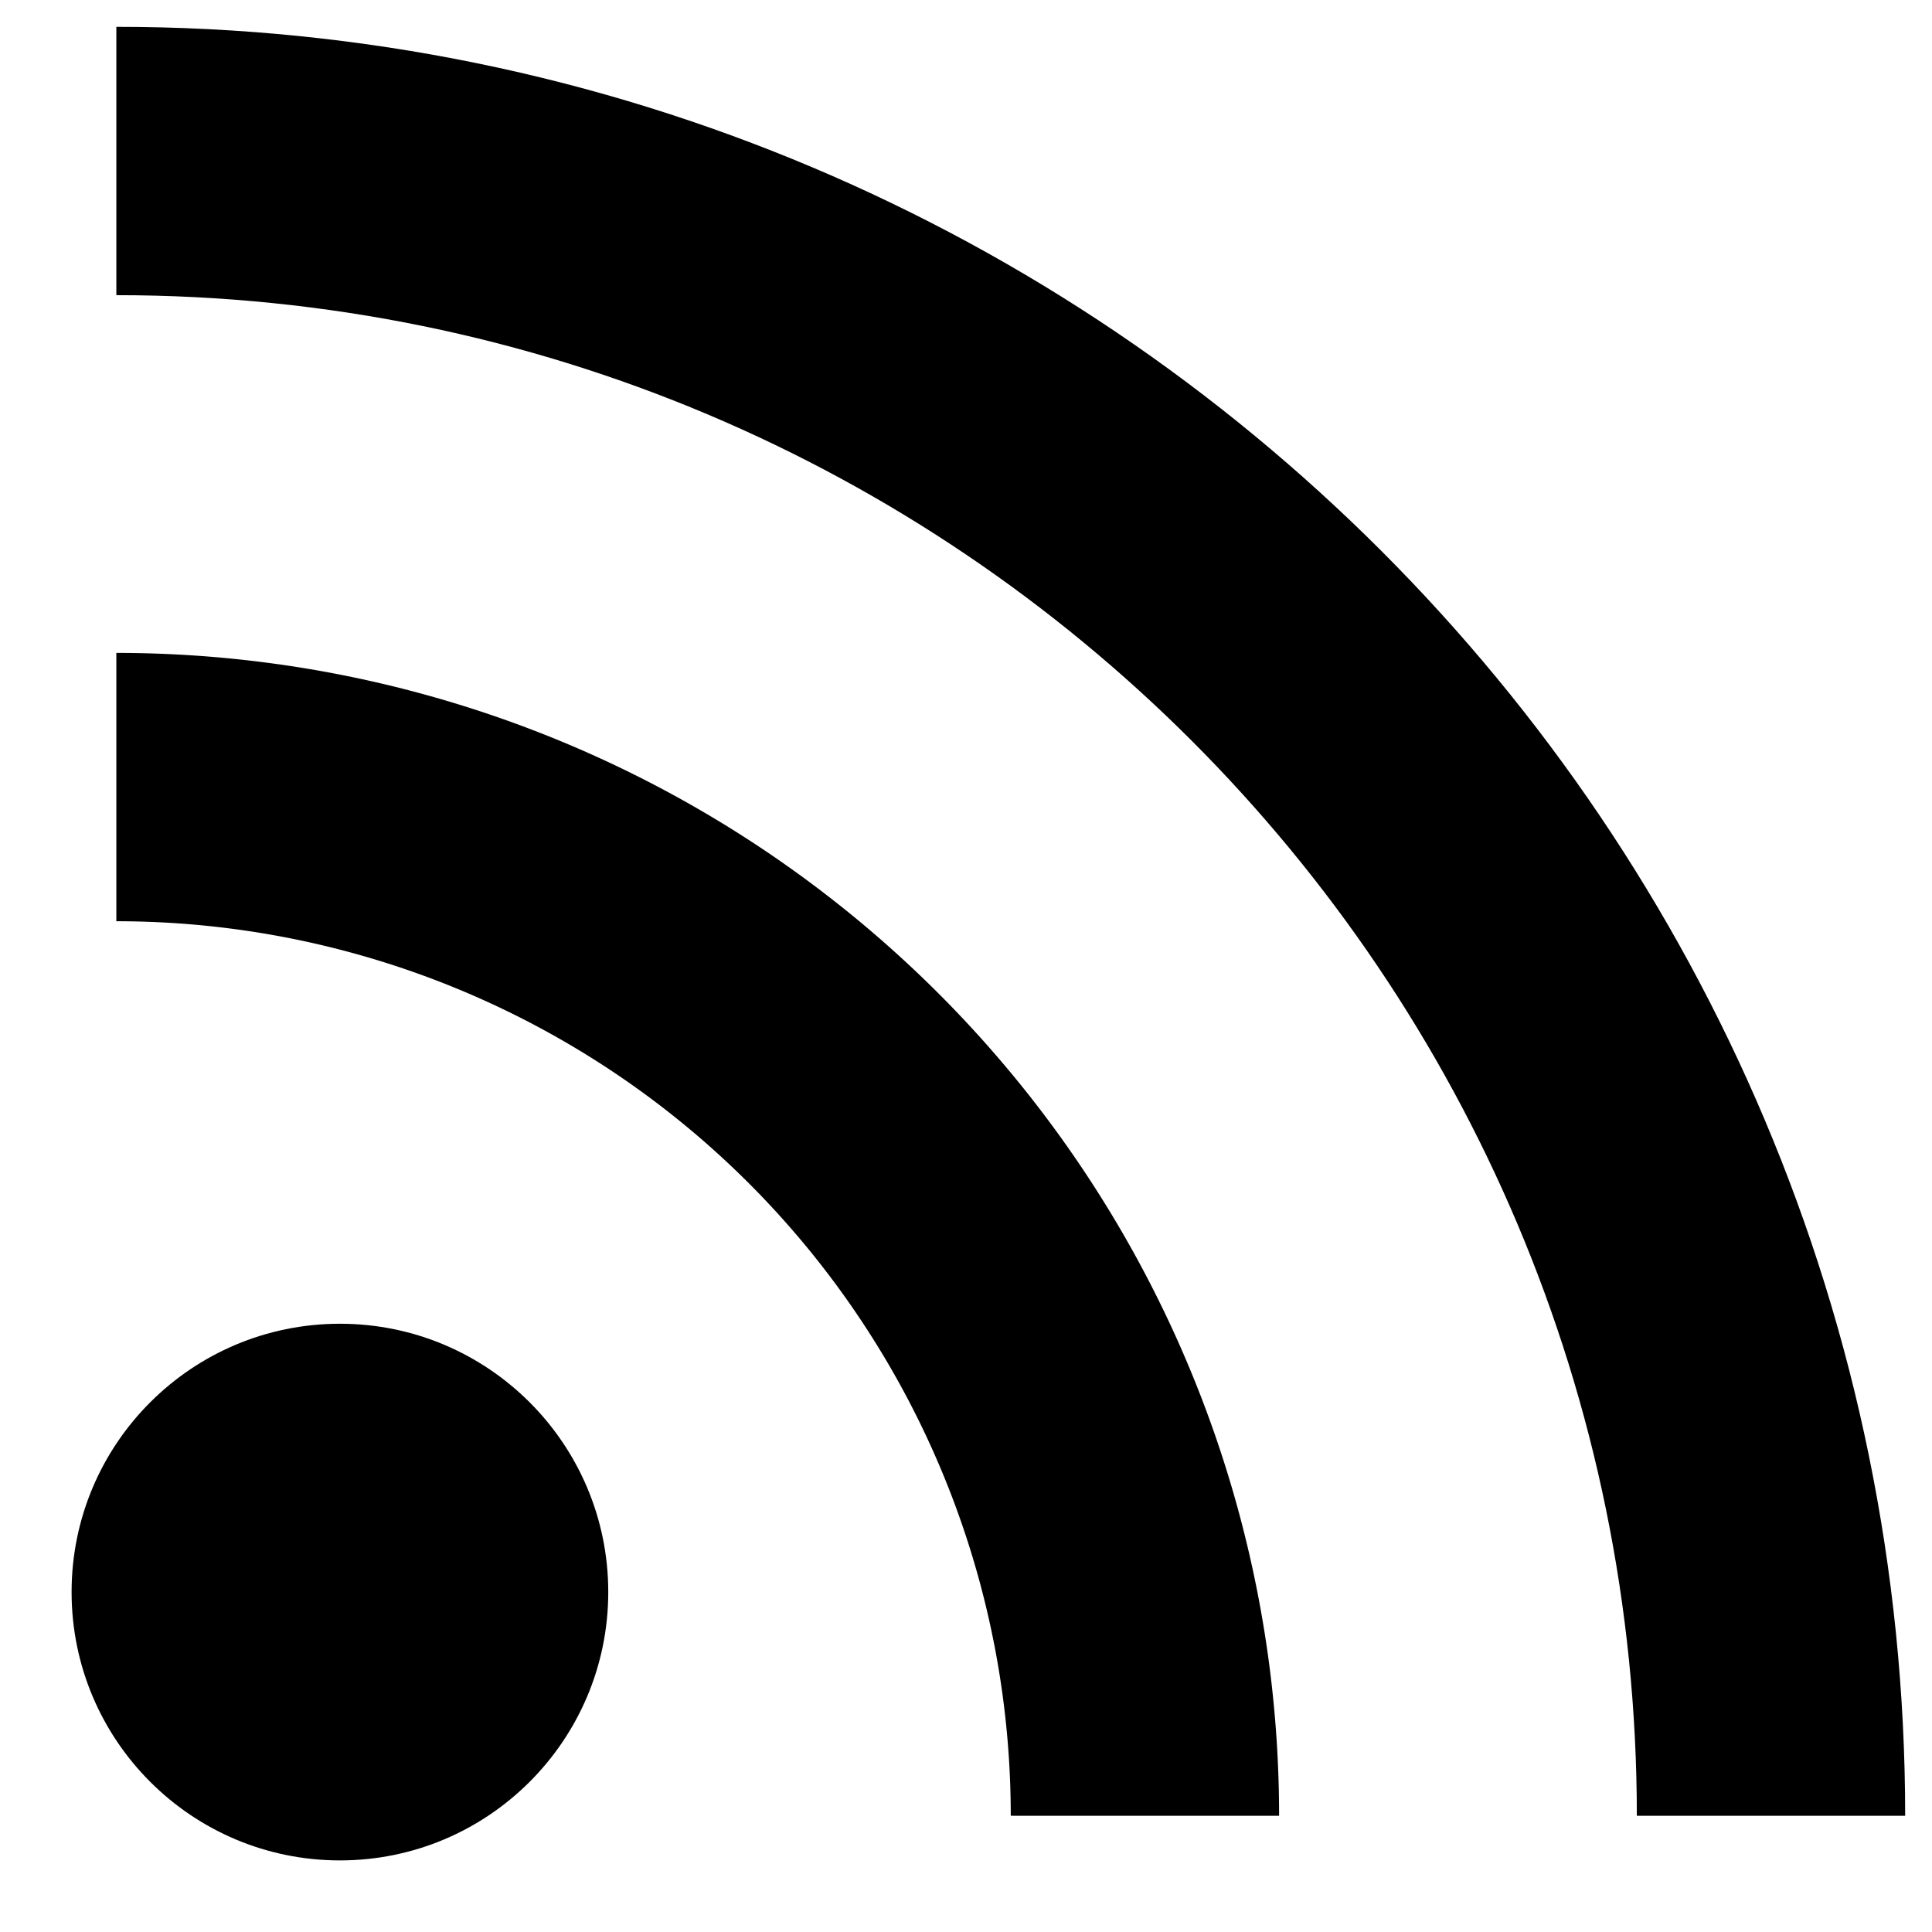
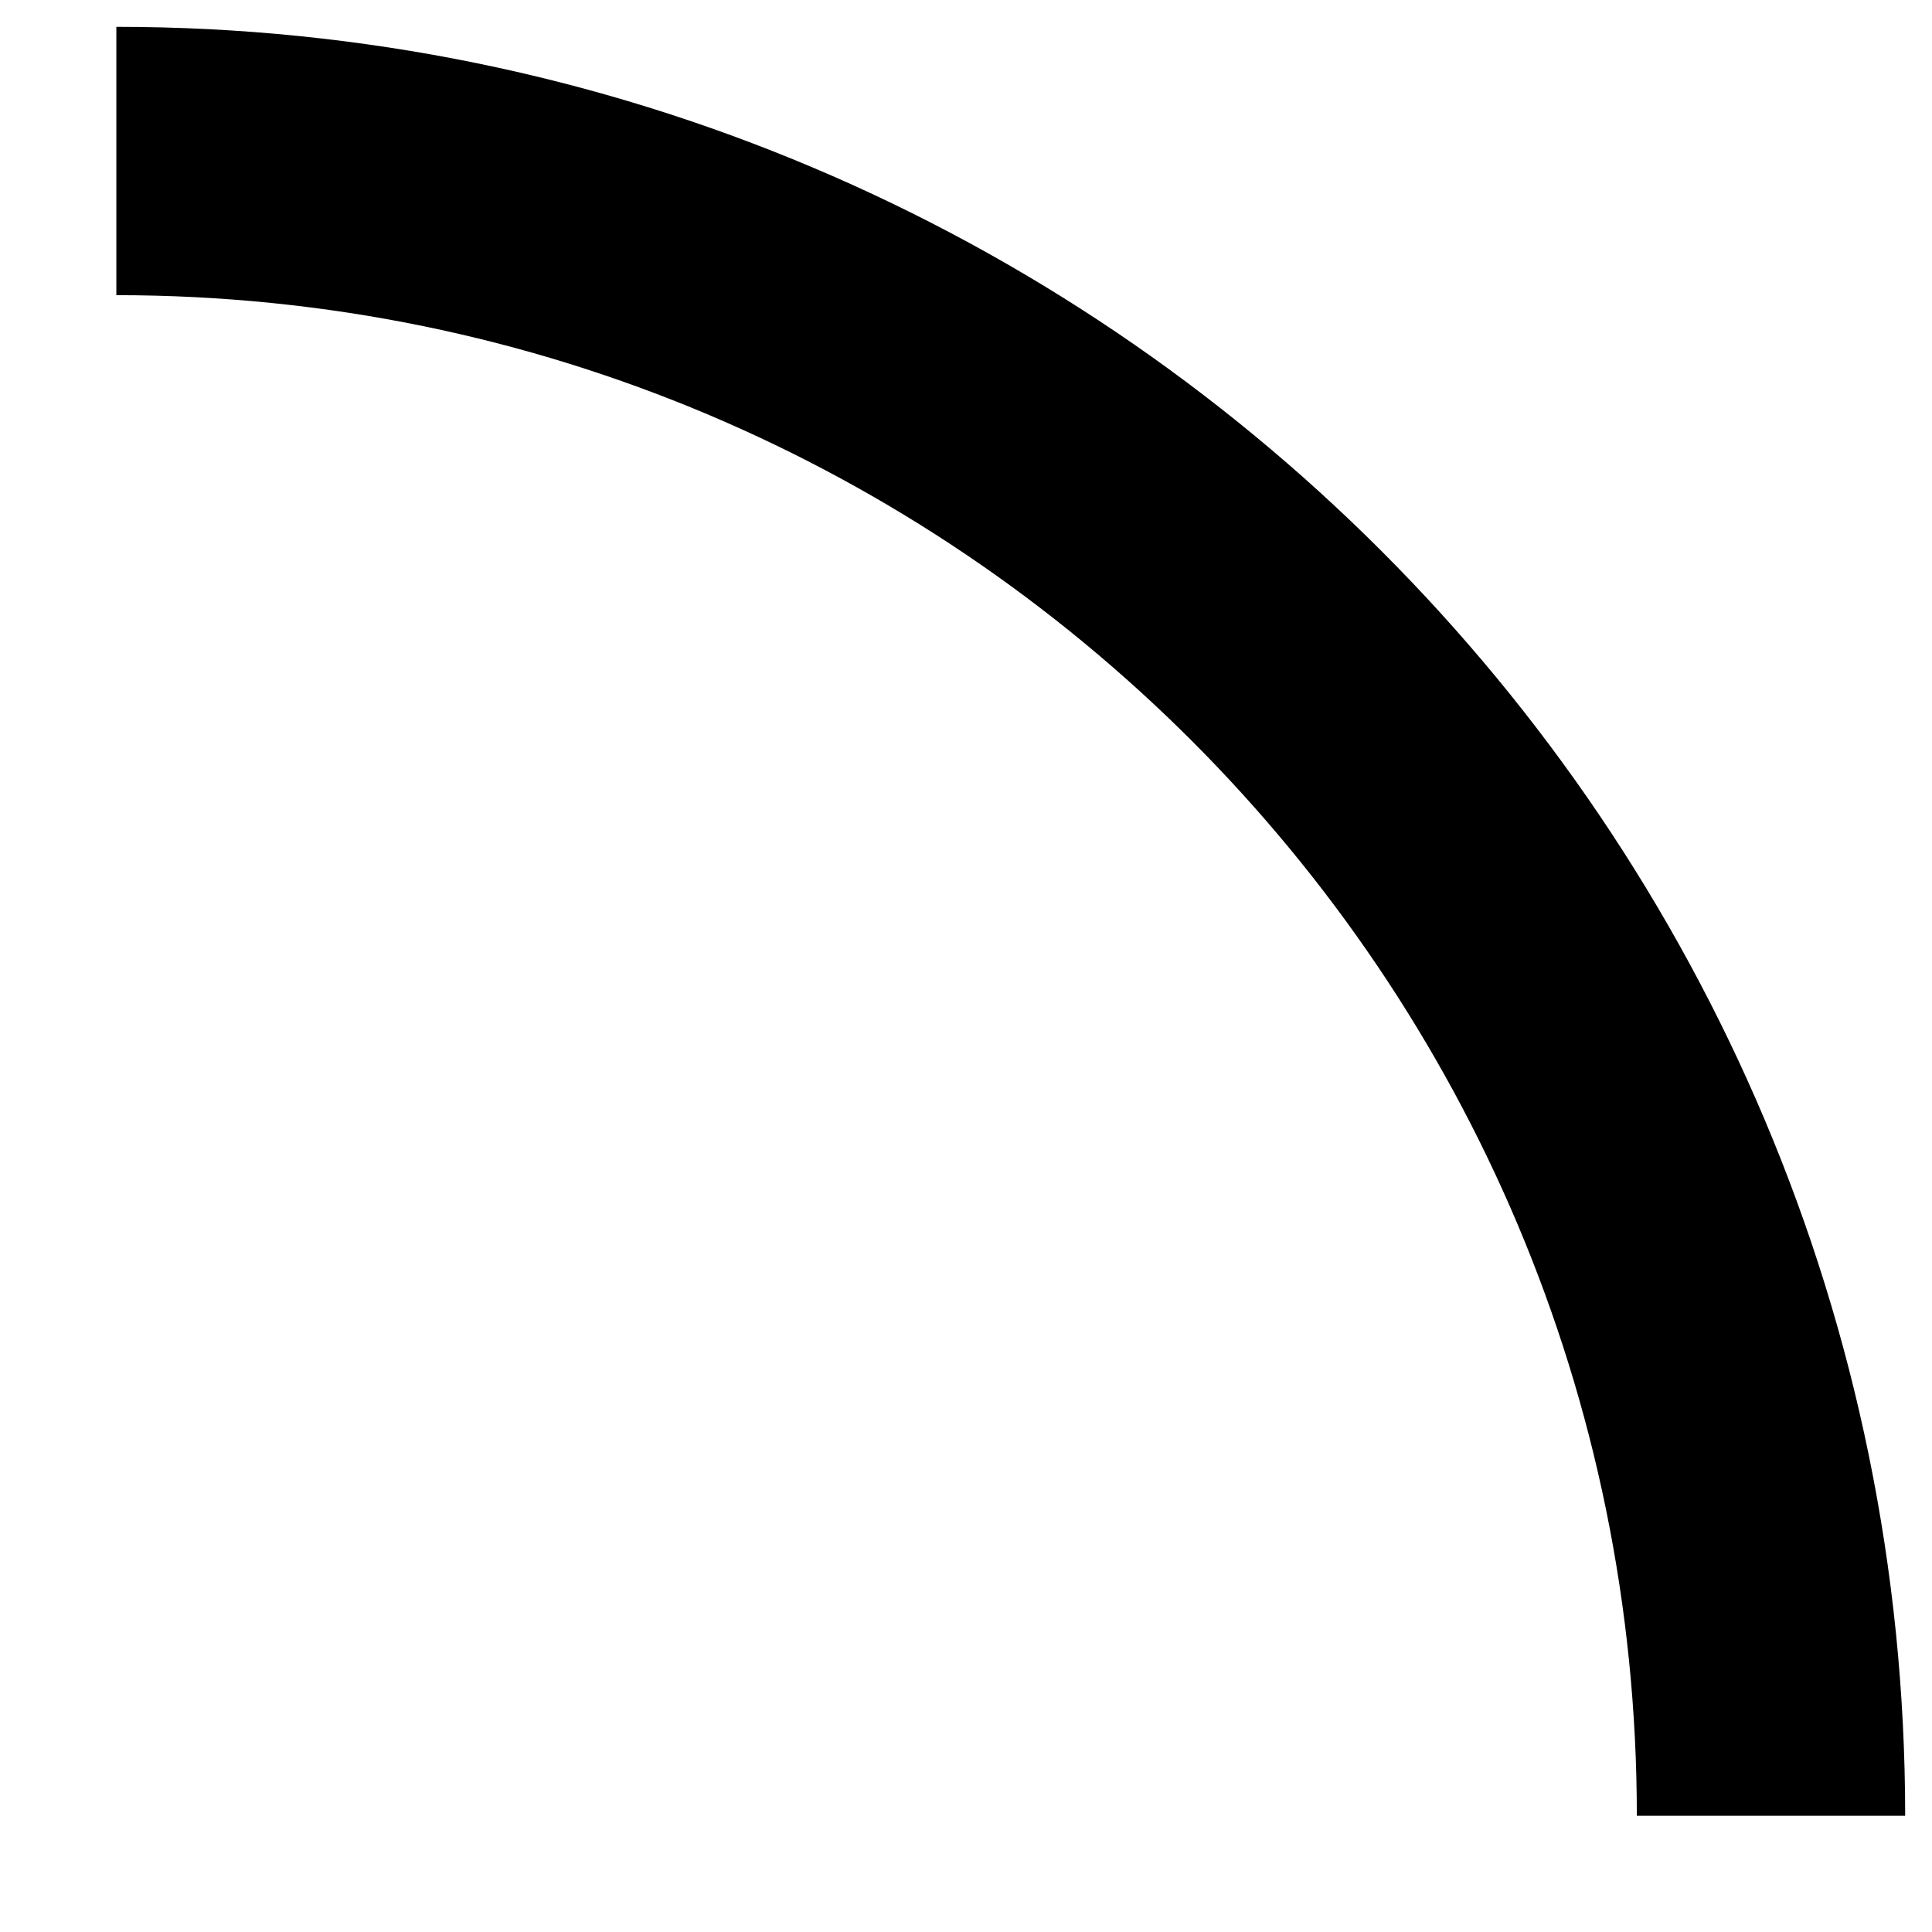
<svg xmlns="http://www.w3.org/2000/svg" width="18" height="18" viewBox="0 0 18 18">
  <g transform="translate(.667 1.5)" fill="none" fill-rule="evenodd">
    <path d="M15.833 15.417C15.833 6.902 8.931 0 .417 0" stroke="#000" stroke-width="2.5" />
-     <circle fill="#000" cx="2.5" cy="13.333" r="2.5" />
-     <path d="M10 15.417A9.583 9.583 0 00.417 5.833" stroke="#000" stroke-width="2.5" />
  </g>
</svg>